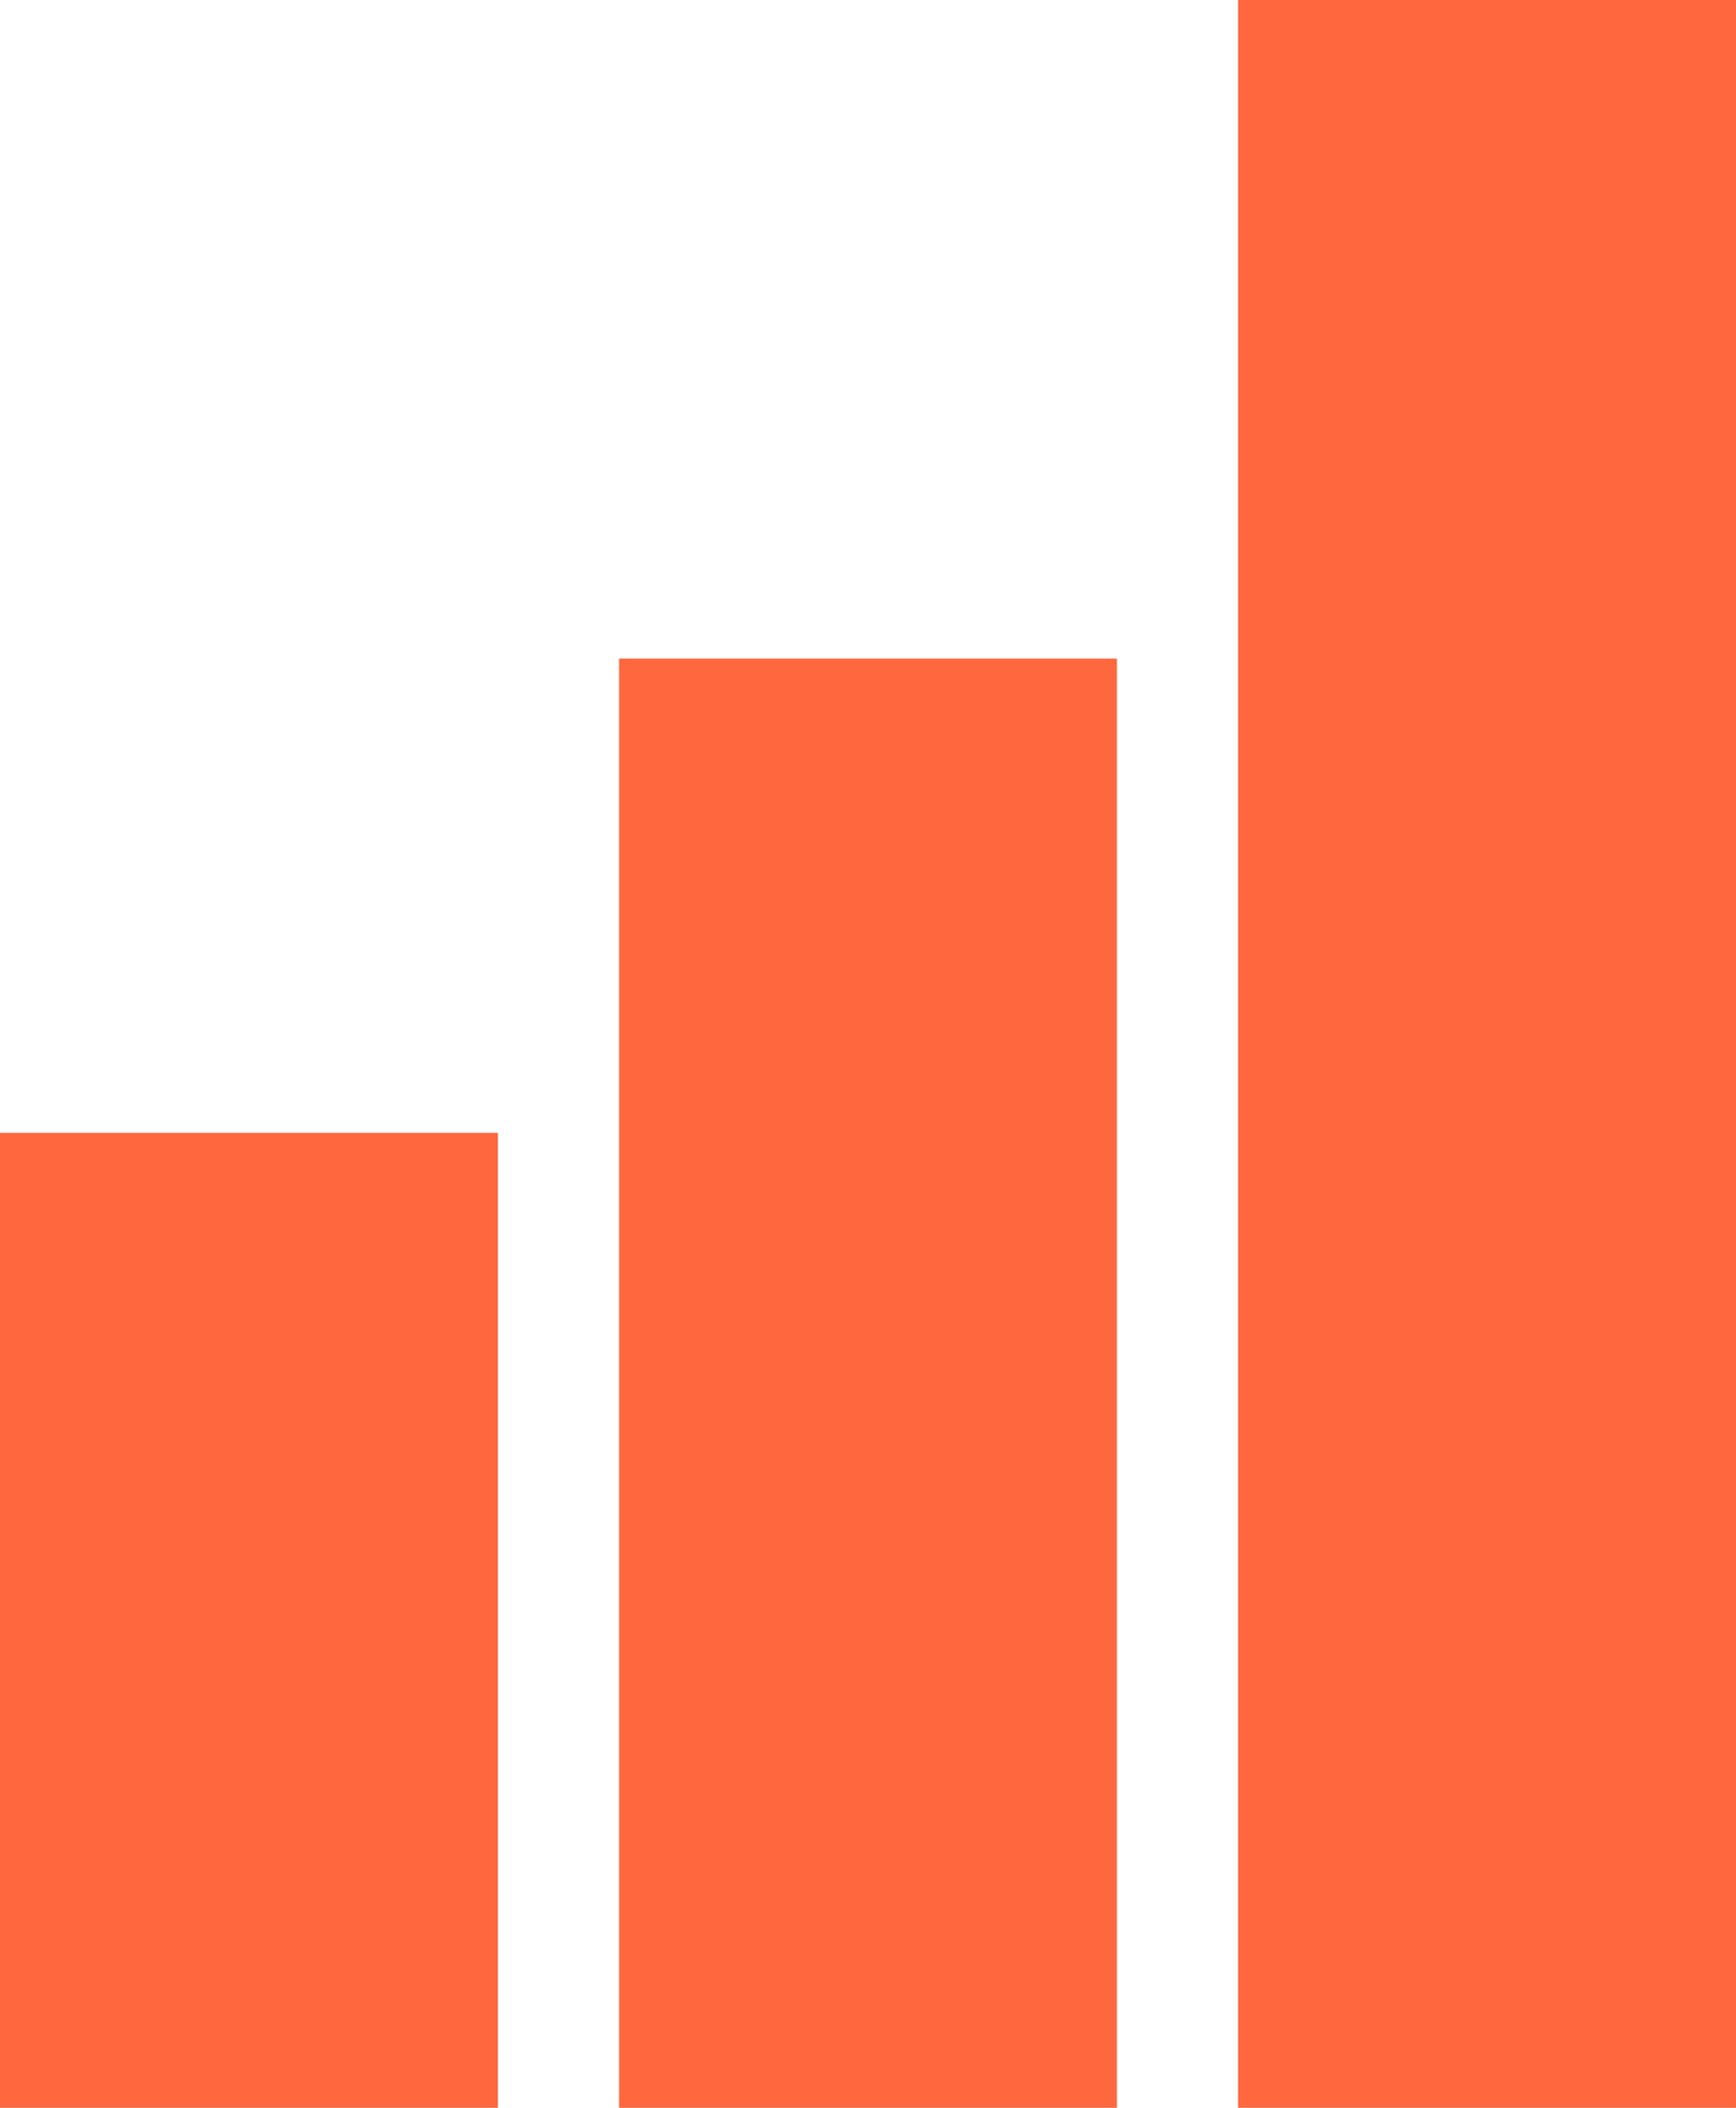
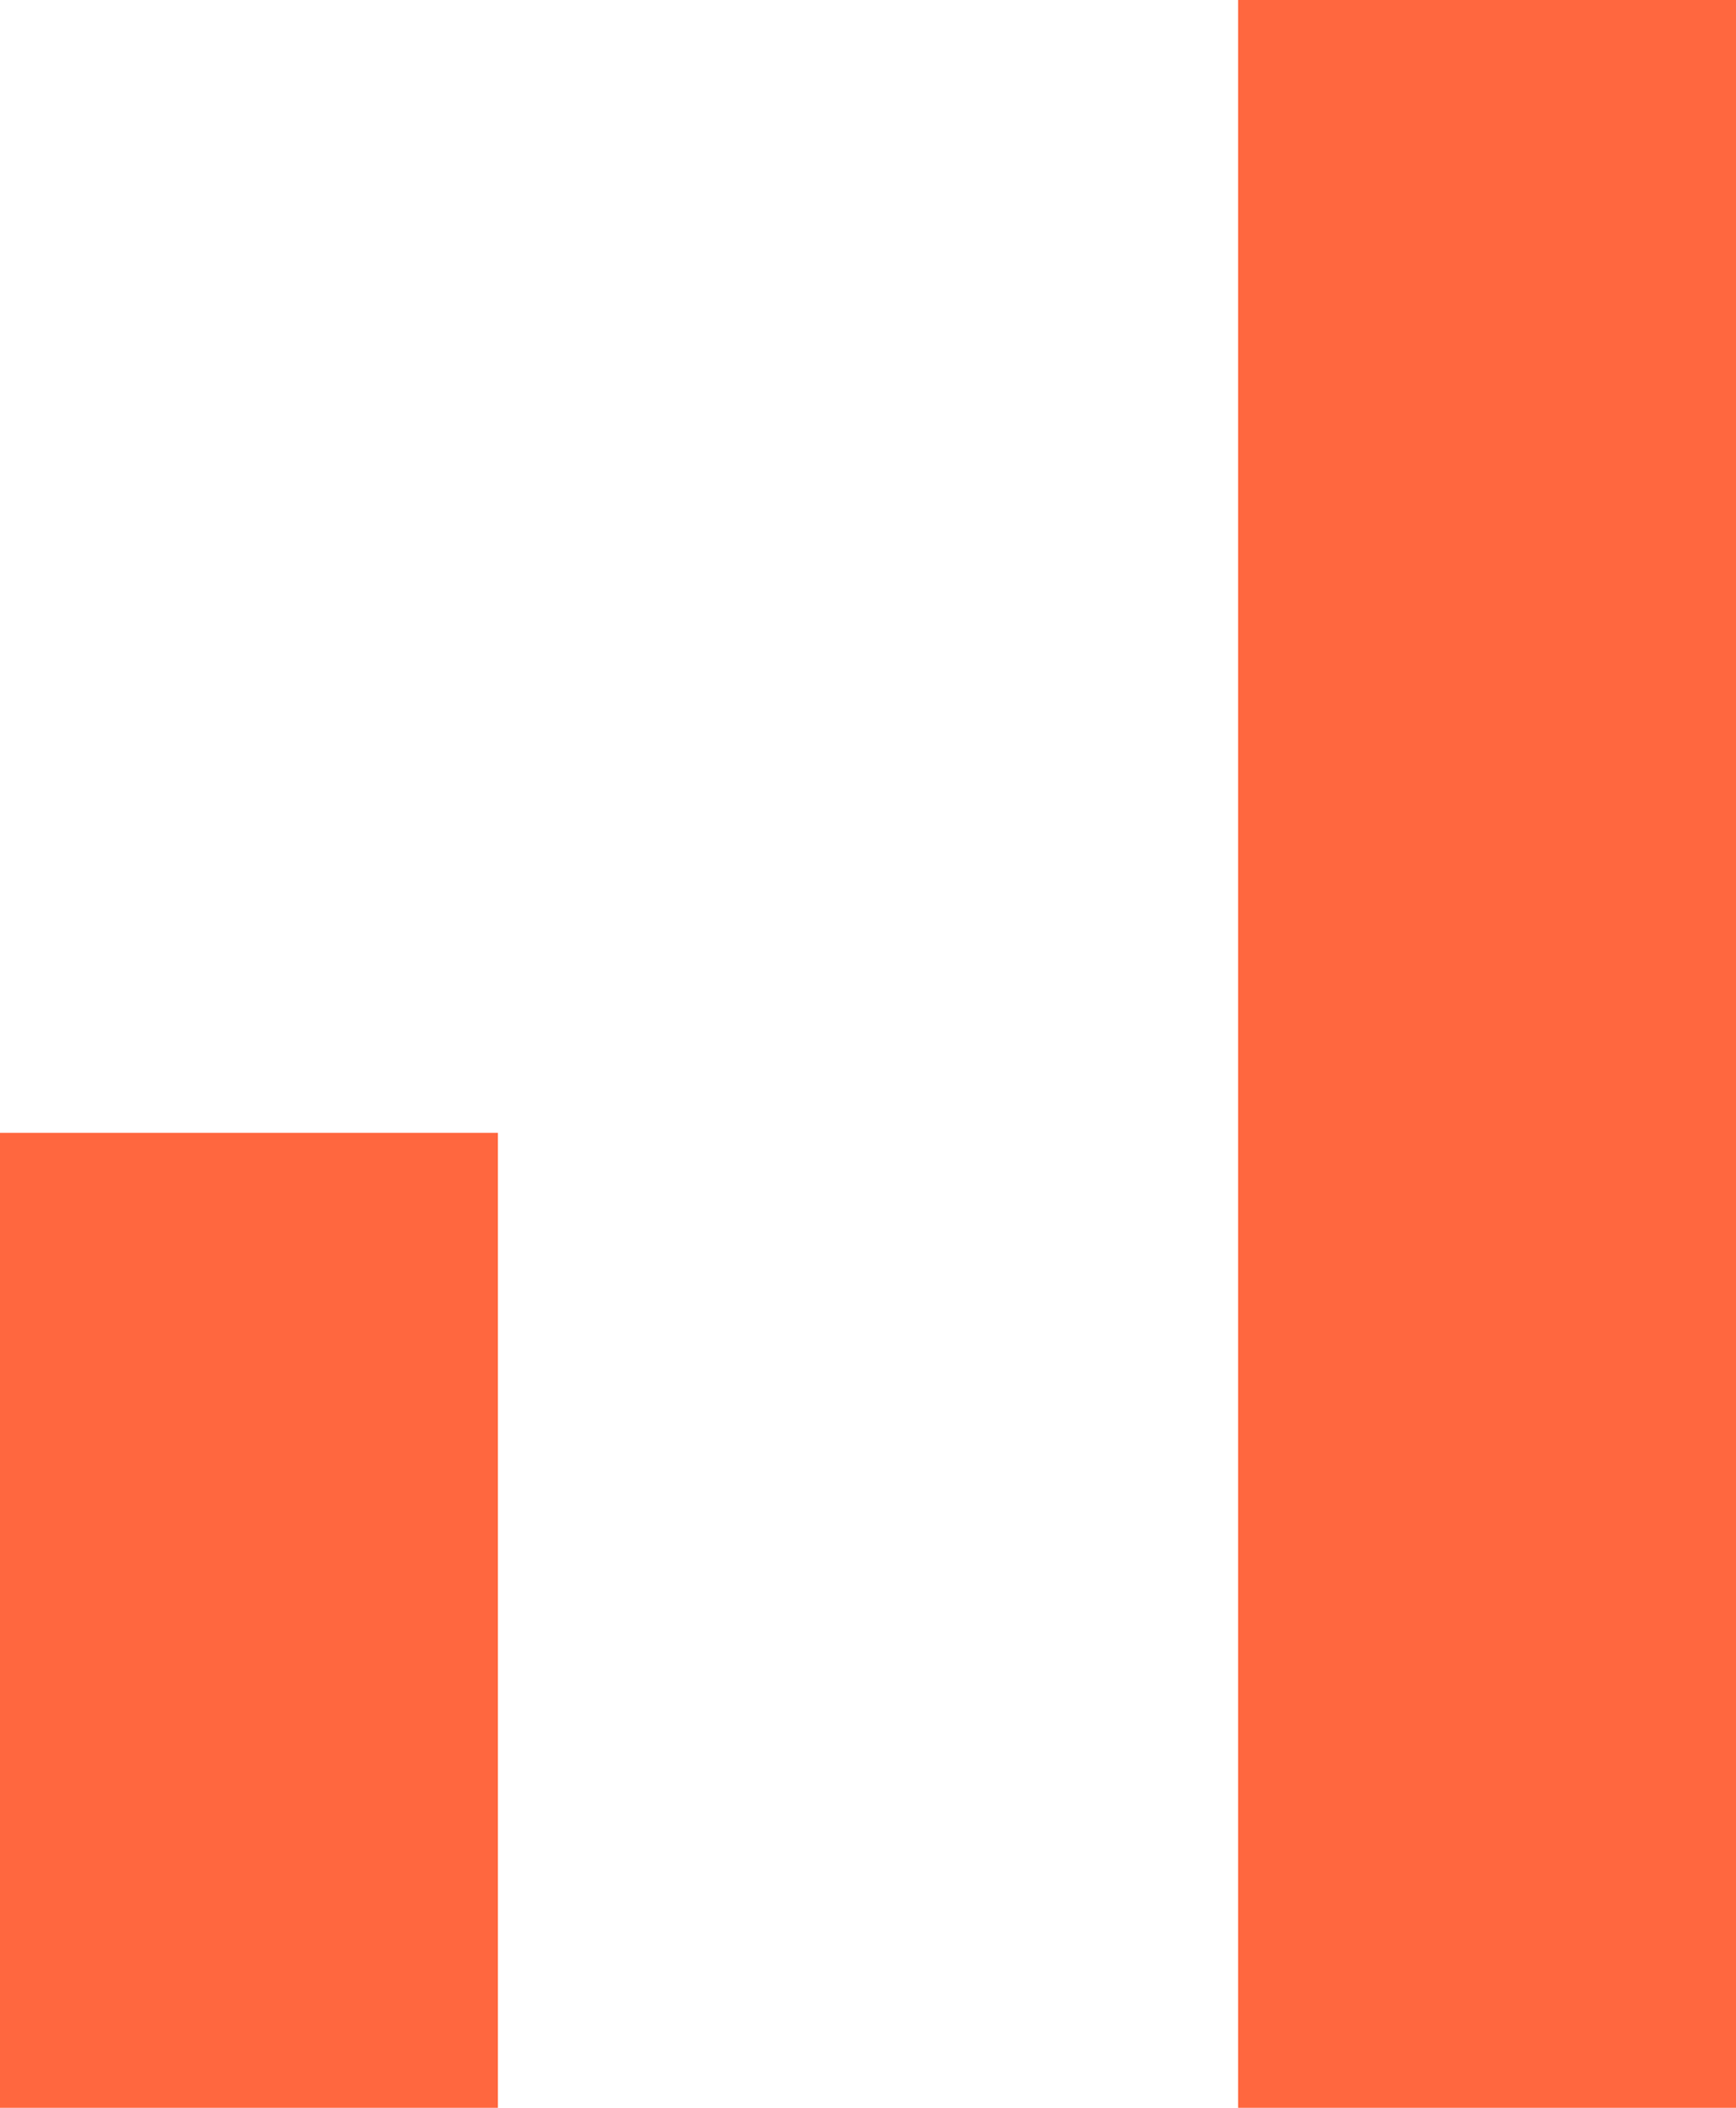
<svg xmlns="http://www.w3.org/2000/svg" xmlns:ns1="http://sodipodi.sourceforge.net/DTD/sodipodi-0.dtd" xmlns:ns2="http://www.inkscape.org/namespaces/inkscape" version="1.1" id="Layer_1" x="0px" y="0px" viewBox="0 0 13.18 15.999" xml:space="preserve" ns1:docname="stats.svg" ns2:version="1.1 (c4e8f9e, 2021-05-24)" width="13.18" height="15.999">
  <defs id="defs22" />
  <ns1:namedview id="namedview20" pagecolor="#ffffff" bordercolor="#666666" borderopacity="1.0" ns2:pageshadow="2" ns2:pageopacity="0.0" ns2:pagecheckerboard="true" showgrid="false" ns2:zoom="17.725468" ns2:cx="7.6161601" ns2:cy="12.073024" ns2:window-width="1061" ns2:window-height="798" ns2:window-x="1441" ns2:window-y="671" ns2:window-maximized="0" ns2:current-layer="Layer_1" fit-margin-top="0" fit-margin-left="0" fit-margin-right="0" fit-margin-bottom="0" />
  <style type="text/css" id="style9">
	.st0{fill:#020203;}
</style>
-   <rect x="-8.48" y="-15.999" class="st0" width="3.78" height="11" id="rect13" style="fill:#ff673f;fill-opacity:1;stroke-width:1.104" transform="scale(-1)" />
  <rect x="-3.78" y="-15.999" class="st0" width="3.78" height="7.4" id="rect15" style="fill:#ff673f;fill-opacity:1;stroke-width:1.104" transform="scale(-1)" />
  <rect class="st0" width="3.78" height="15.999" id="rect17" style="fill:#ff673f;fill-opacity:1;stroke-width:1.104" x="-13.18" y="-15.999" transform="scale(-1)" />
</svg>